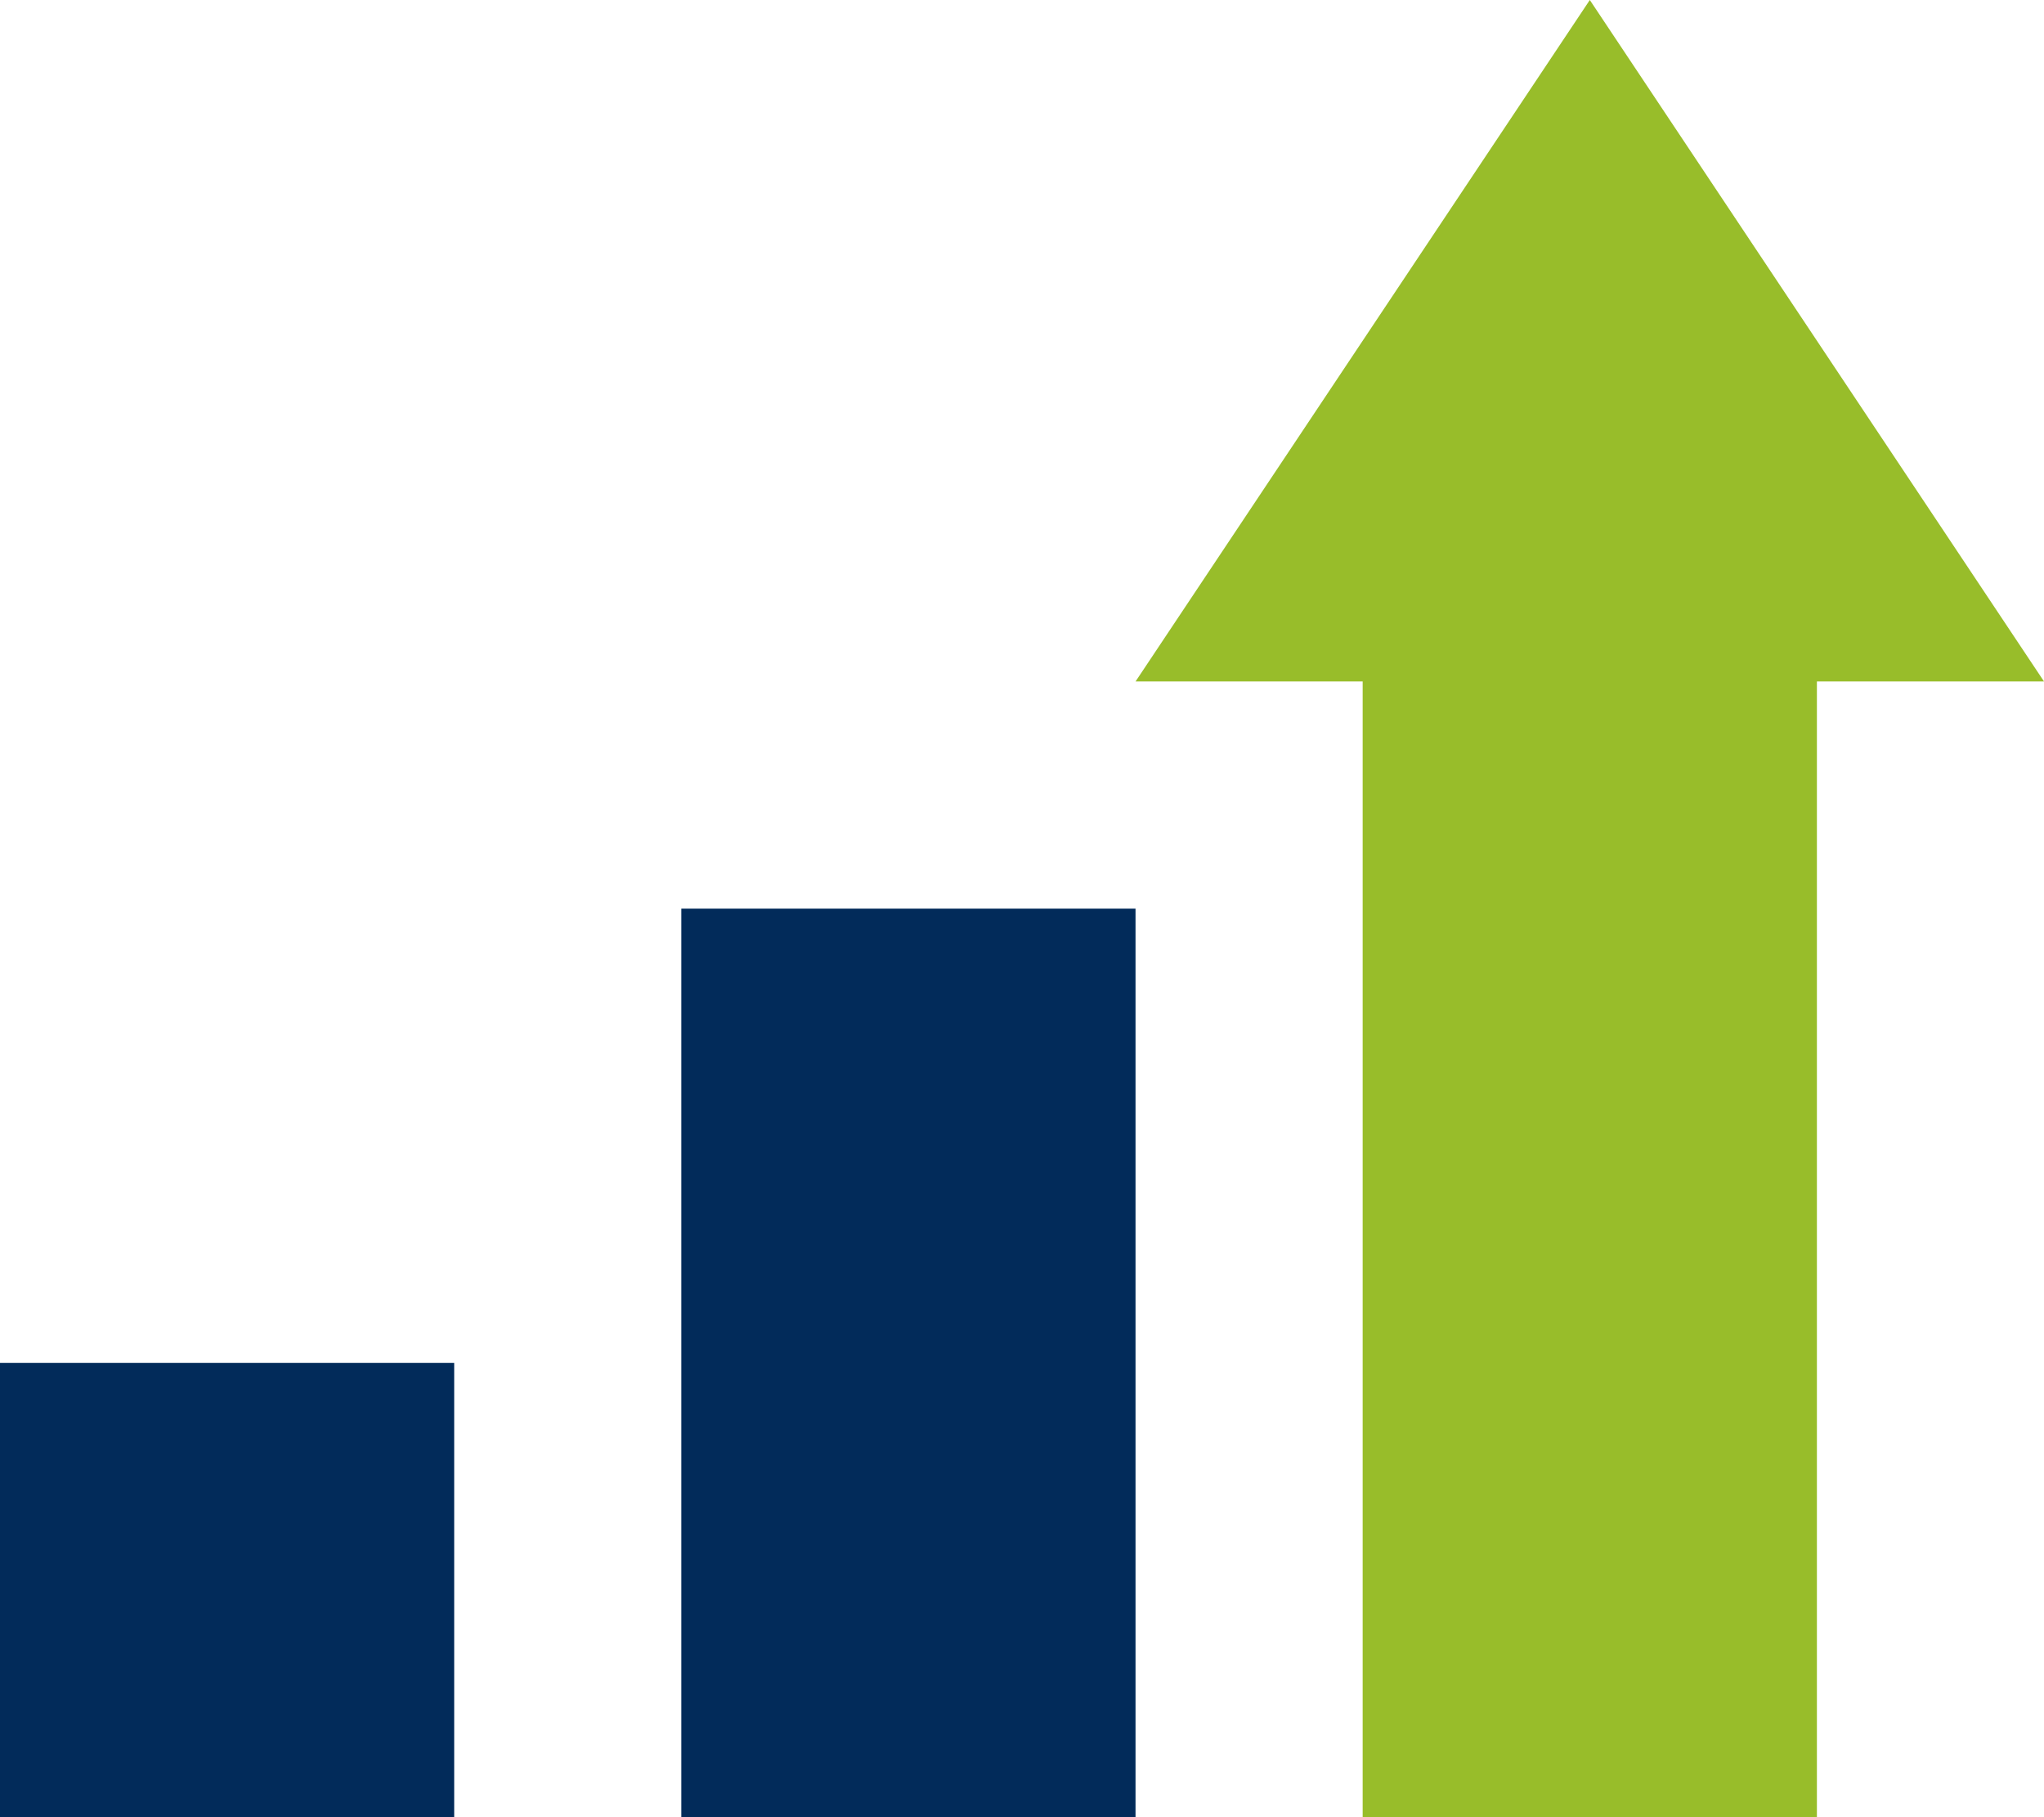
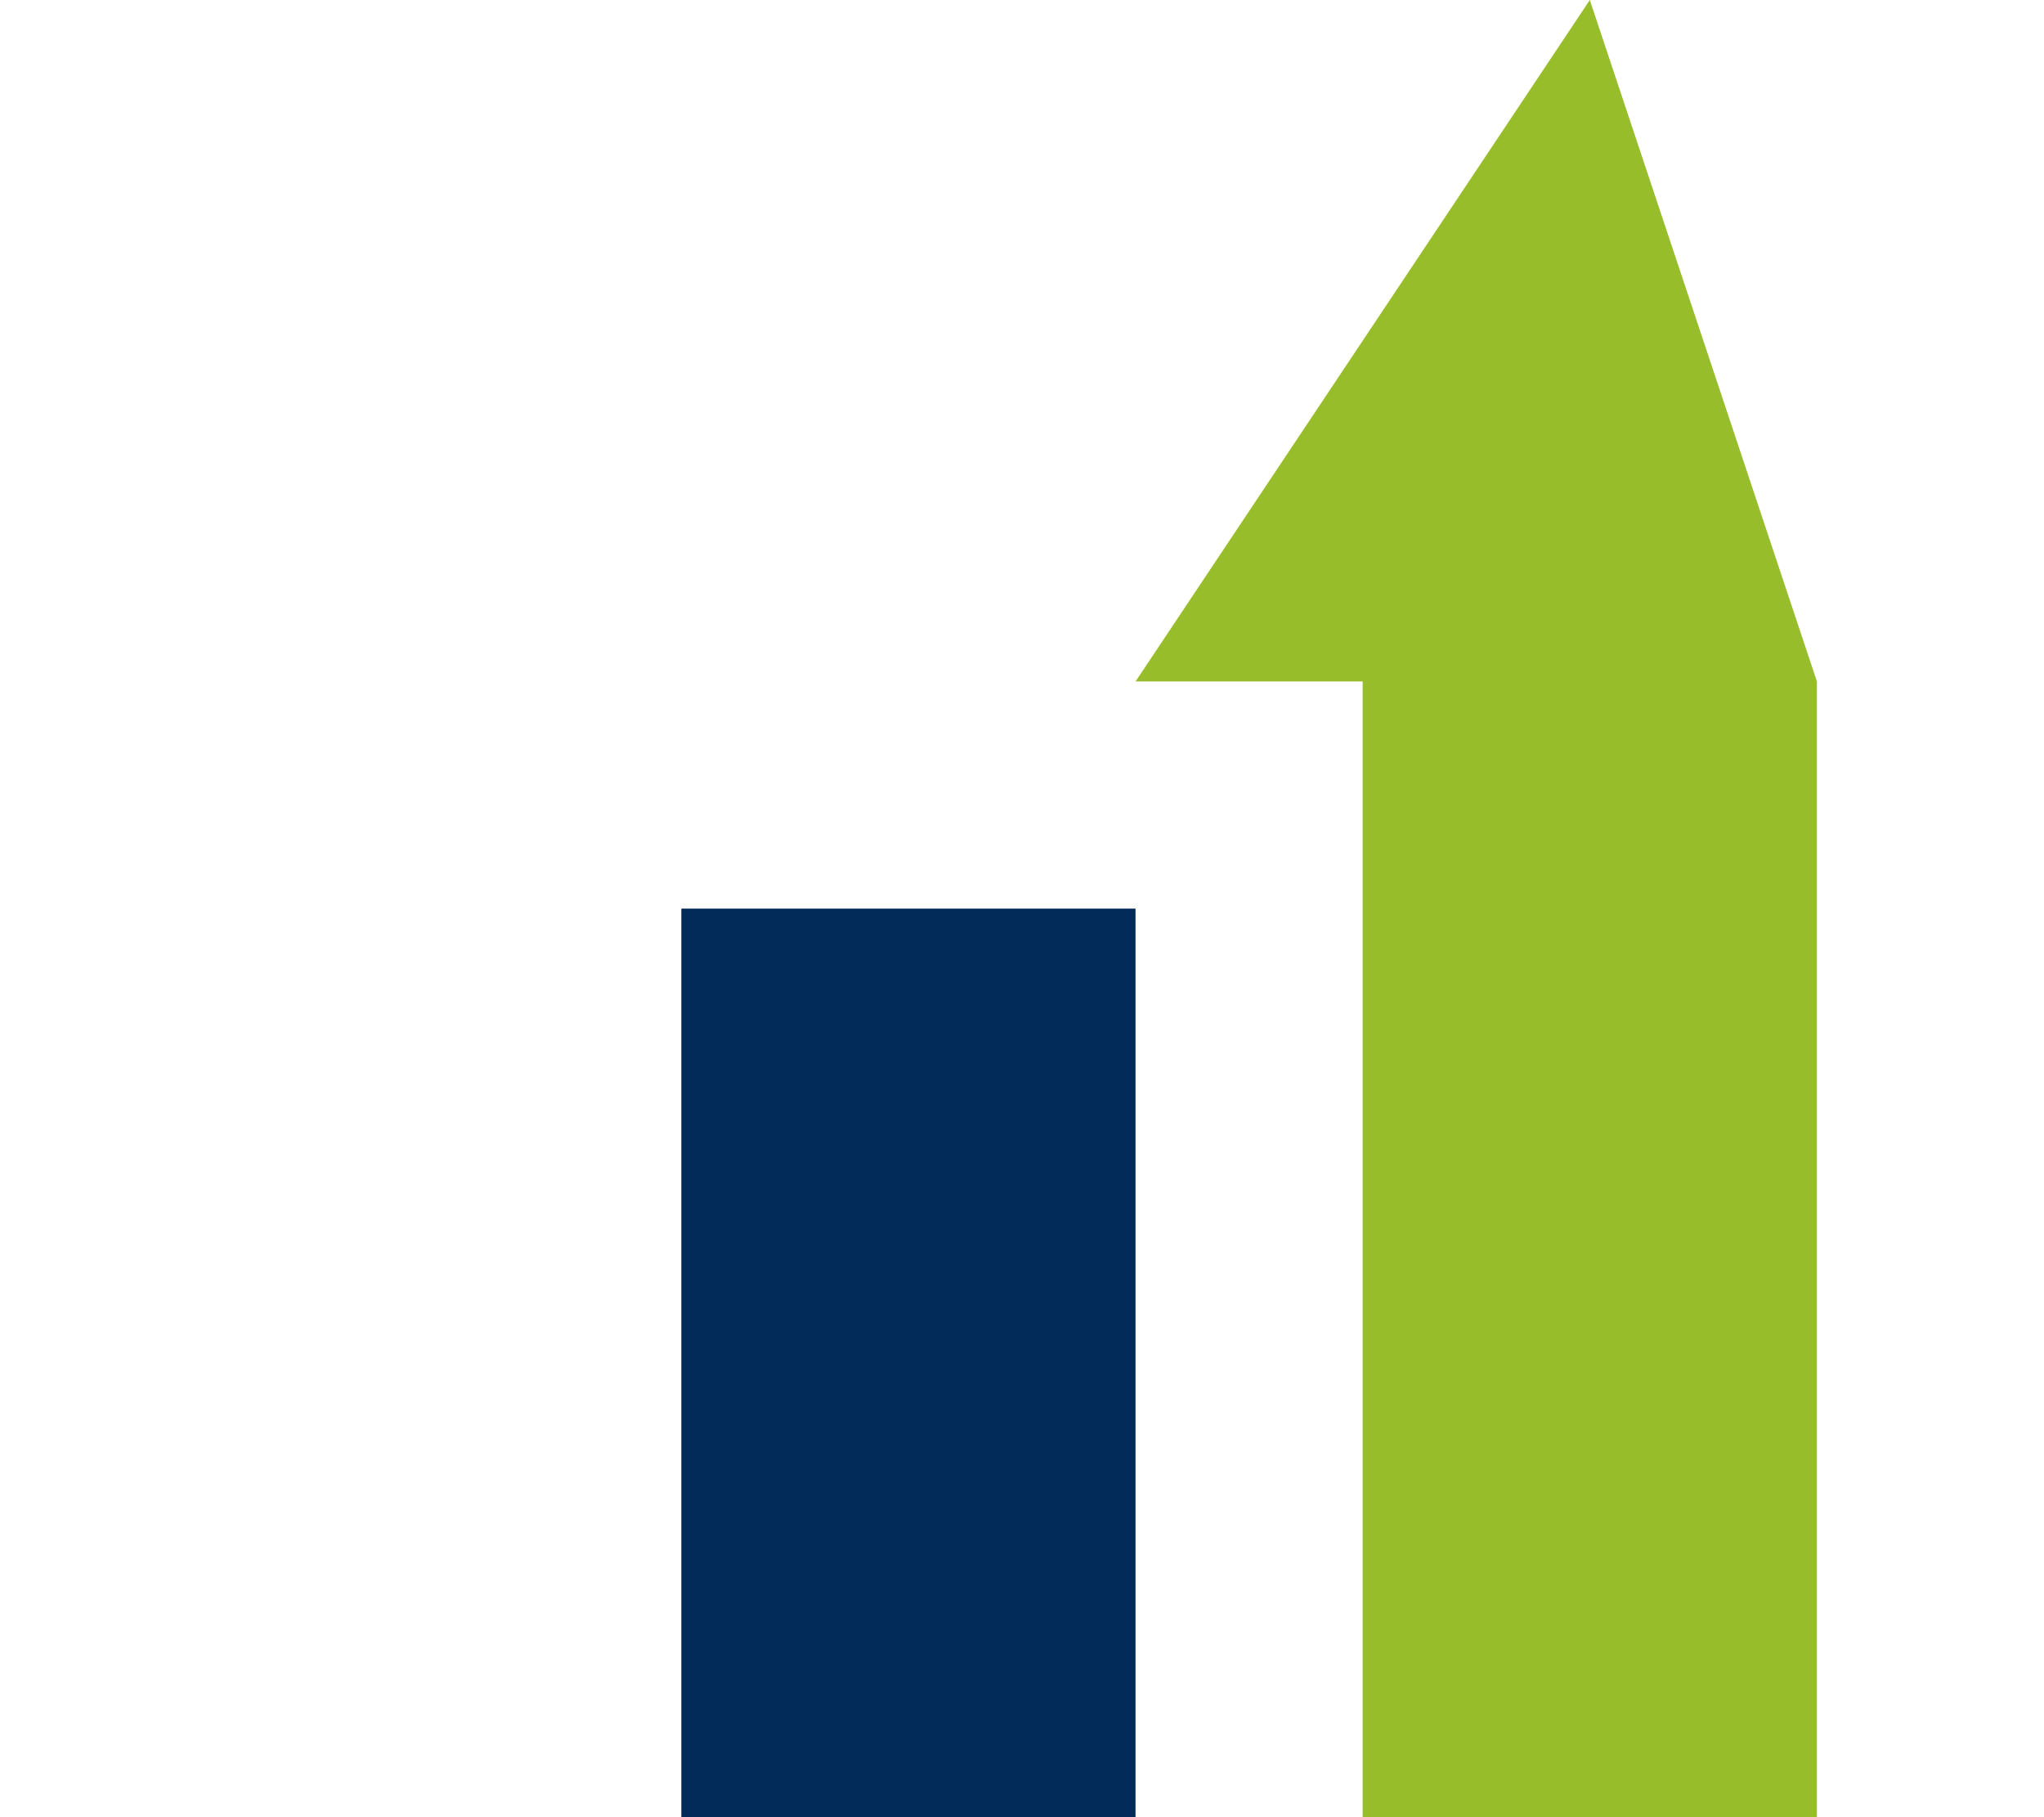
<svg xmlns="http://www.w3.org/2000/svg" id="Group_729" data-name="Group 729" width="43.248" height="38.443" viewBox="0 0 43.248 38.443">
-   <rect id="Rectangle_4603" data-name="Rectangle 4603" width="9.61" height="9.61" transform="translate(0 28.833)" fill="#022b5a" />
  <rect id="Rectangle_4604" data-name="Rectangle 4604" width="9.61" height="19.221" transform="translate(14.416 19.222)" fill="#022b5a" />
-   <path id="Path_855" data-name="Path 855" d="M33.638,0,24.027,14.416h4.805V38.443h9.611V14.416h4.805Z" fill="#98bd2a" />
+   <path id="Path_855" data-name="Path 855" d="M33.638,0,24.027,14.416h4.805V38.443h9.611V14.416Z" fill="#98bd2a" />
</svg>